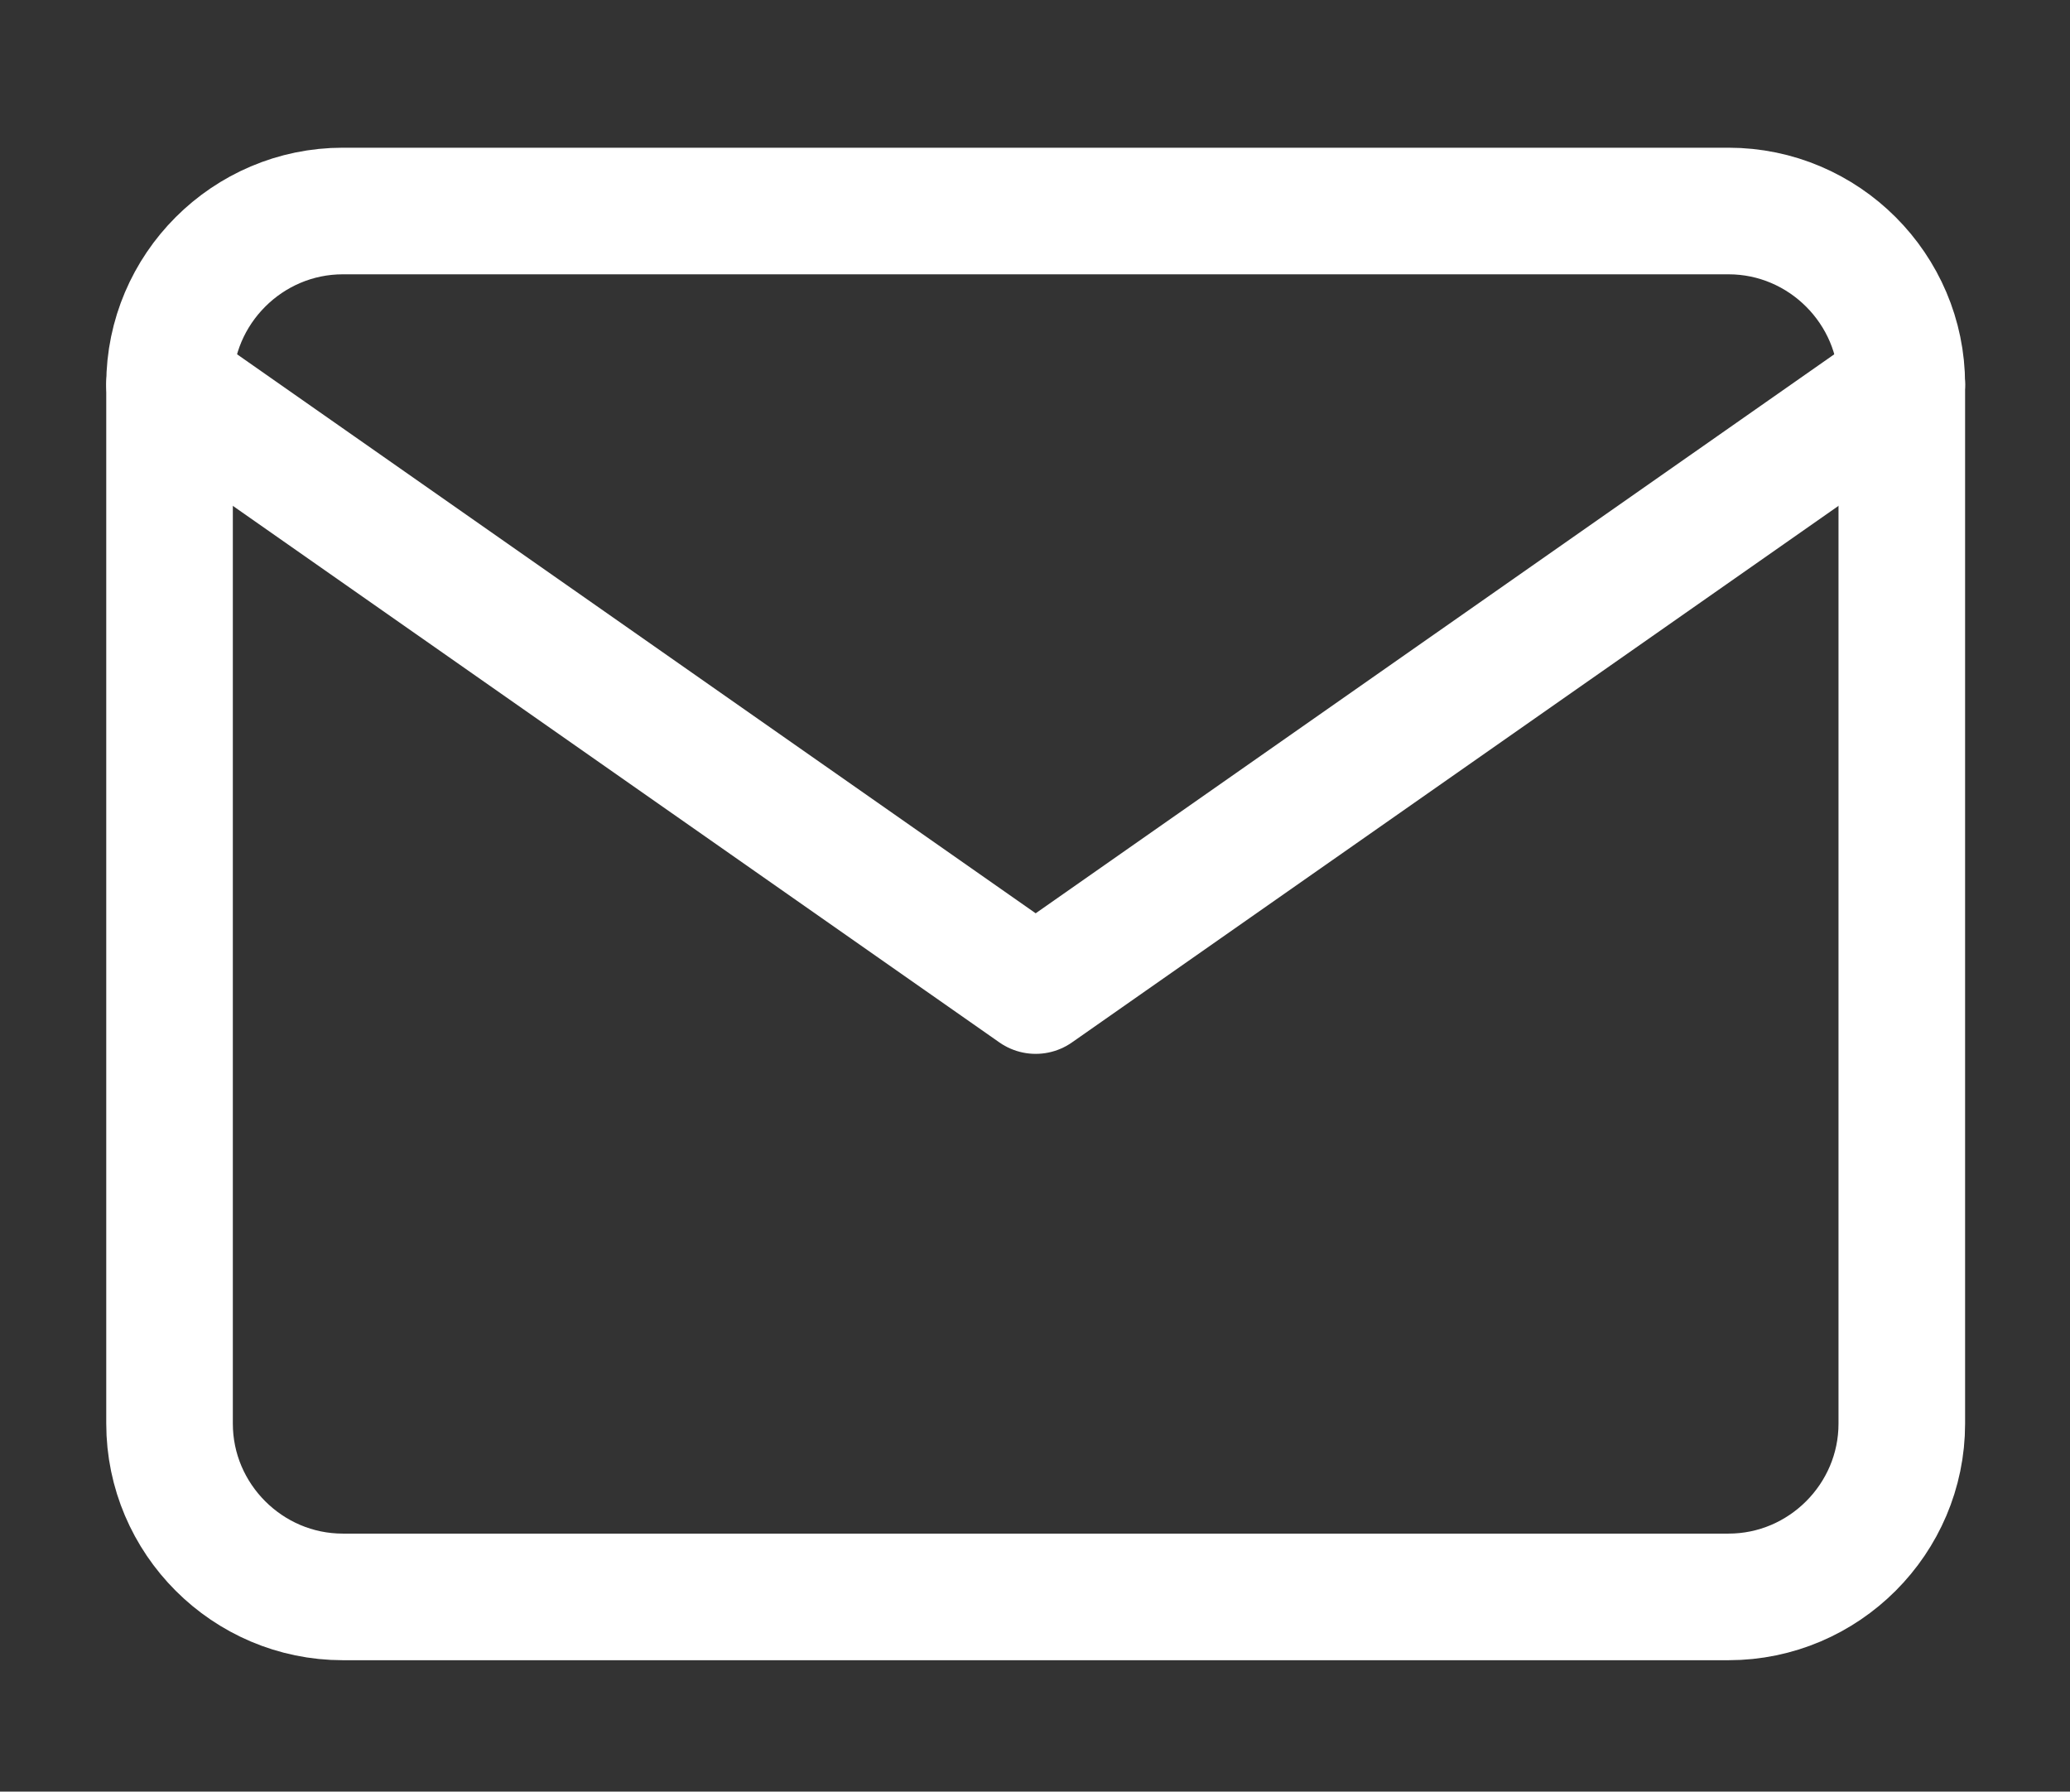
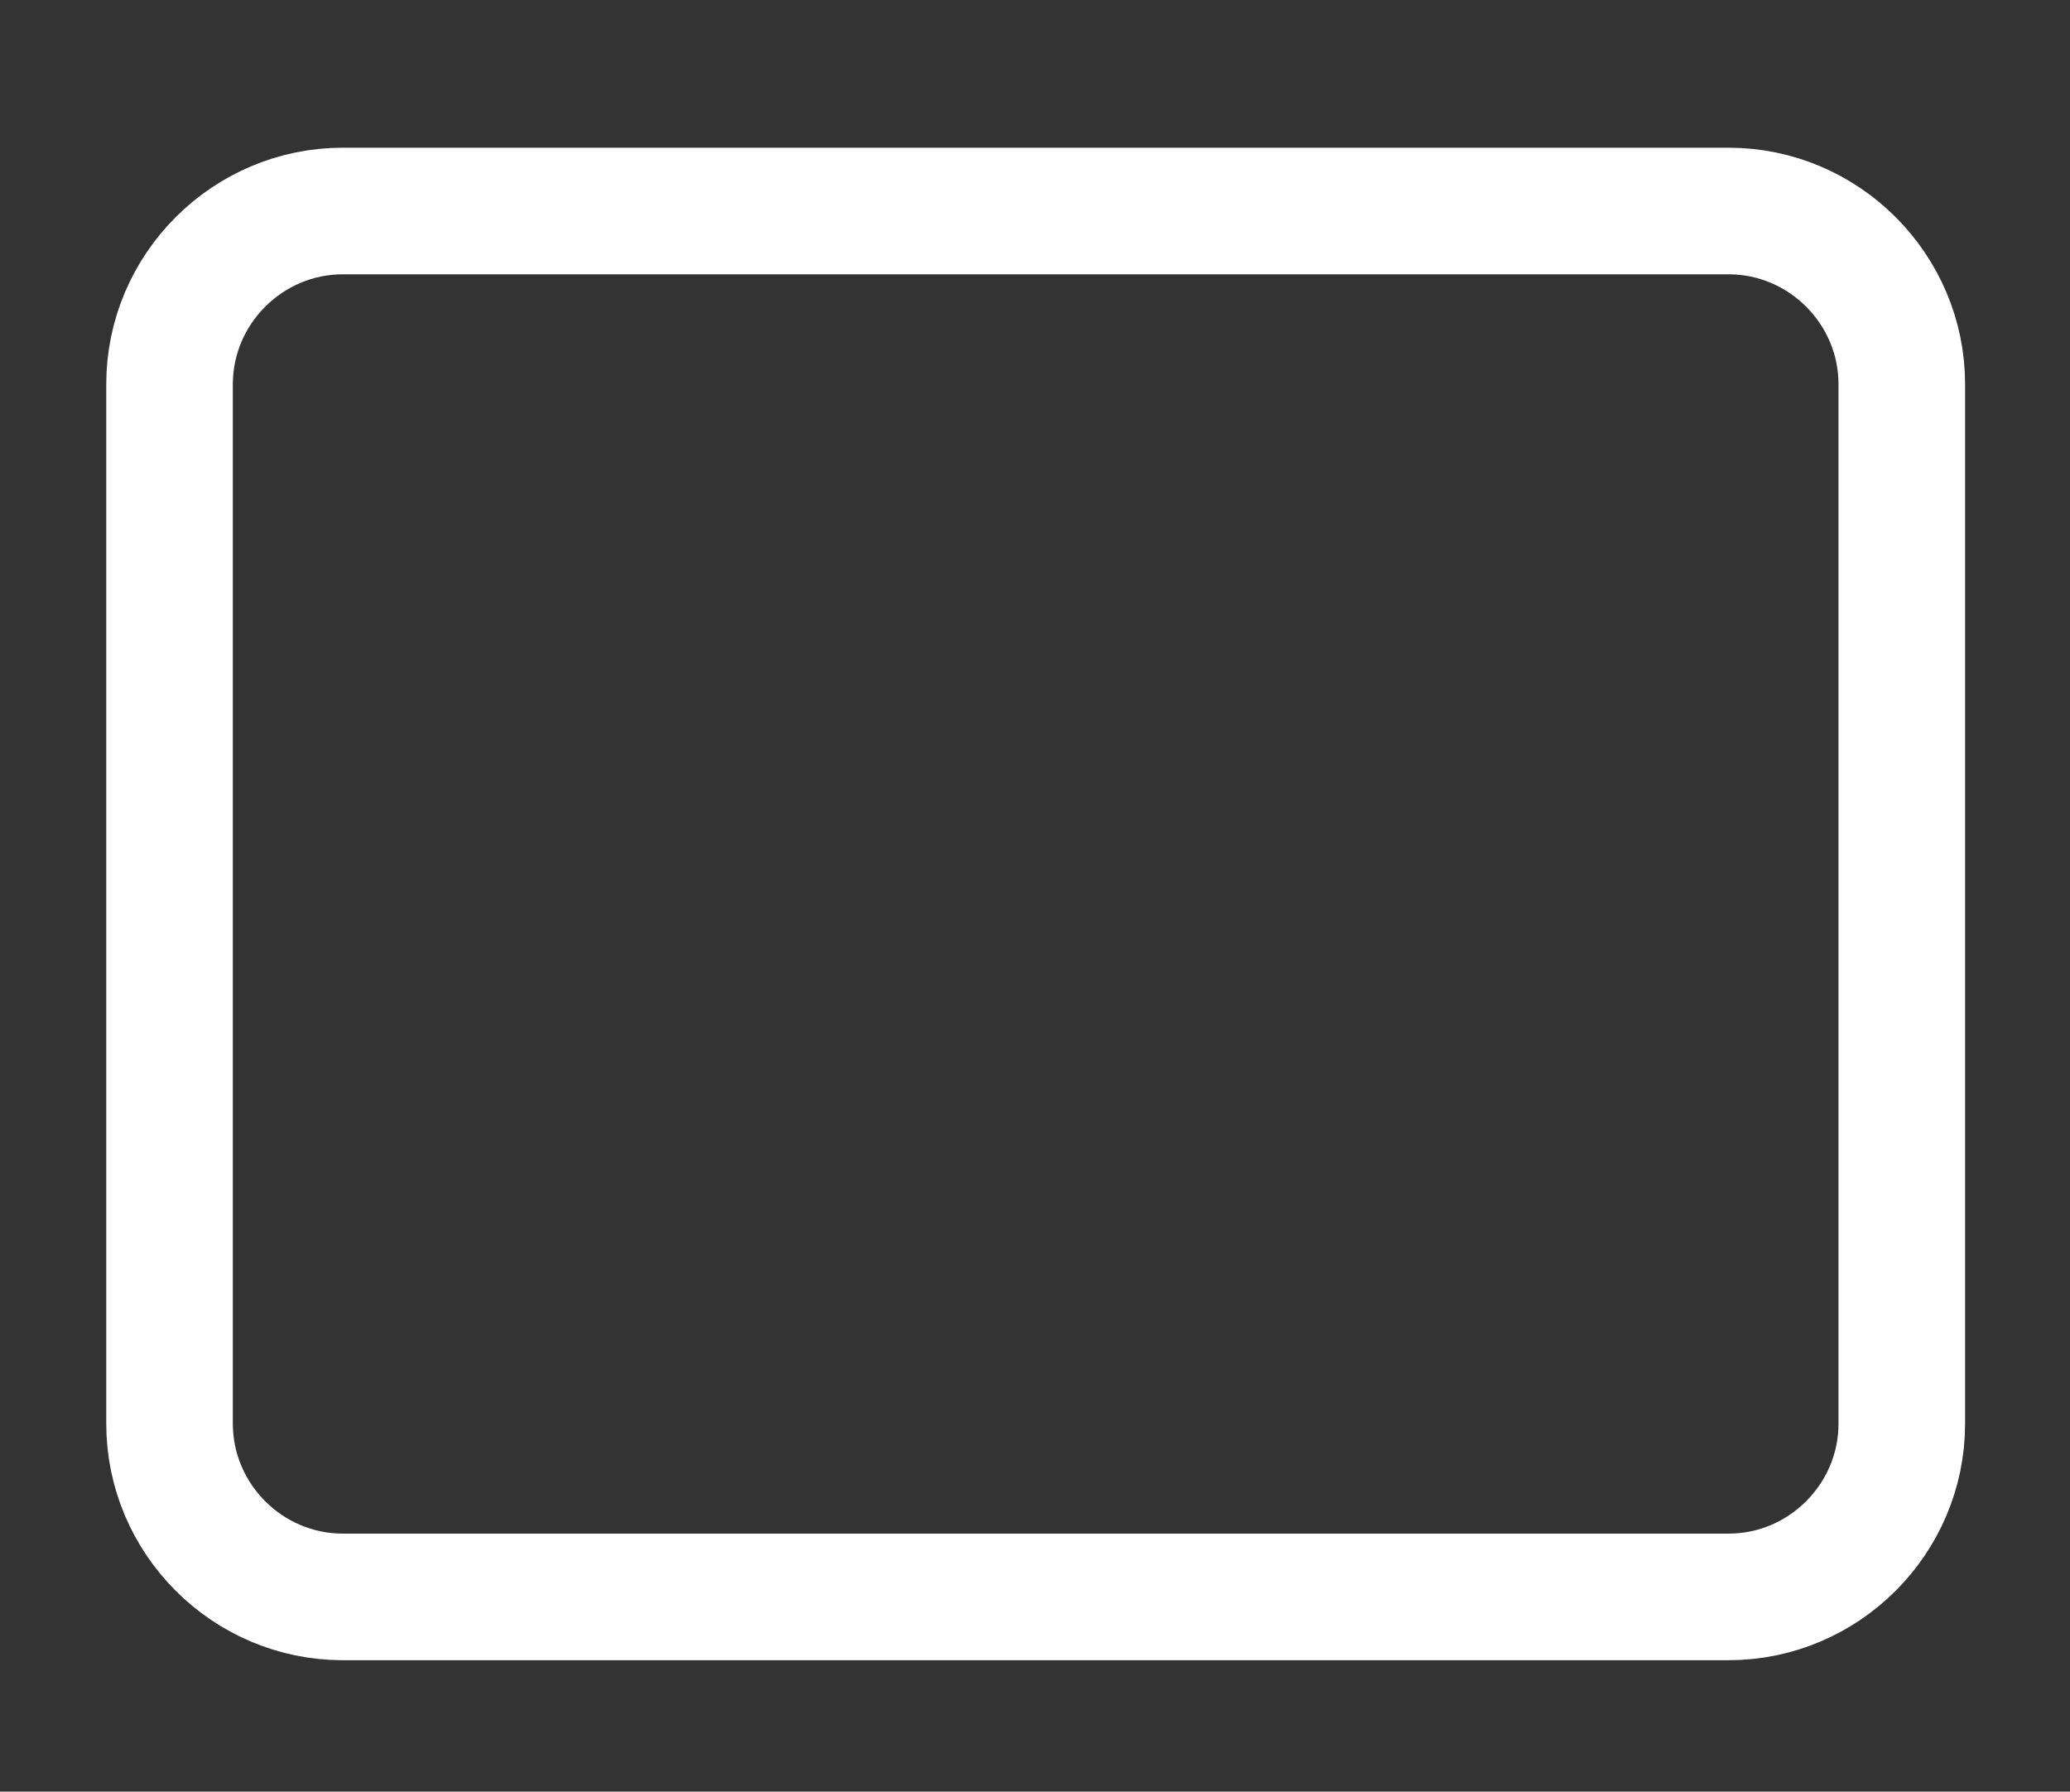
<svg xmlns="http://www.w3.org/2000/svg" version="1.1" id="Layer_1" x="0px" y="0px" width="24.528px" height="21.227px" viewBox="0 0 24.528 21.227" enable-background="new 0 0 24.528 21.227" xml:space="preserve">
  <rect x="0" y="0" width="24.528" height="21.227" fill="#333333" stroke="none" />
  <path fill="none" stroke="#FFFFFF" stroke-width="1.5" stroke-linecap="round" stroke-linejoin="round" d="M4.062,2.5h16.42  c1.129,0,2.053,0.924,2.053,2.053v12.314c0,1.129-0.924,2.053-2.053,2.053H4.062c-1.129,0-2.053-0.924-2.053-2.053V4.553  C2.009,3.424,2.933,2.5,4.062,2.5z" />
-   <polyline fill="none" stroke="#FFFFFF" stroke-width="1.5" stroke-linecap="round" stroke-linejoin="round" points="22.535,4.553   12.272,11.736 2.009,4.553 " />
</svg>